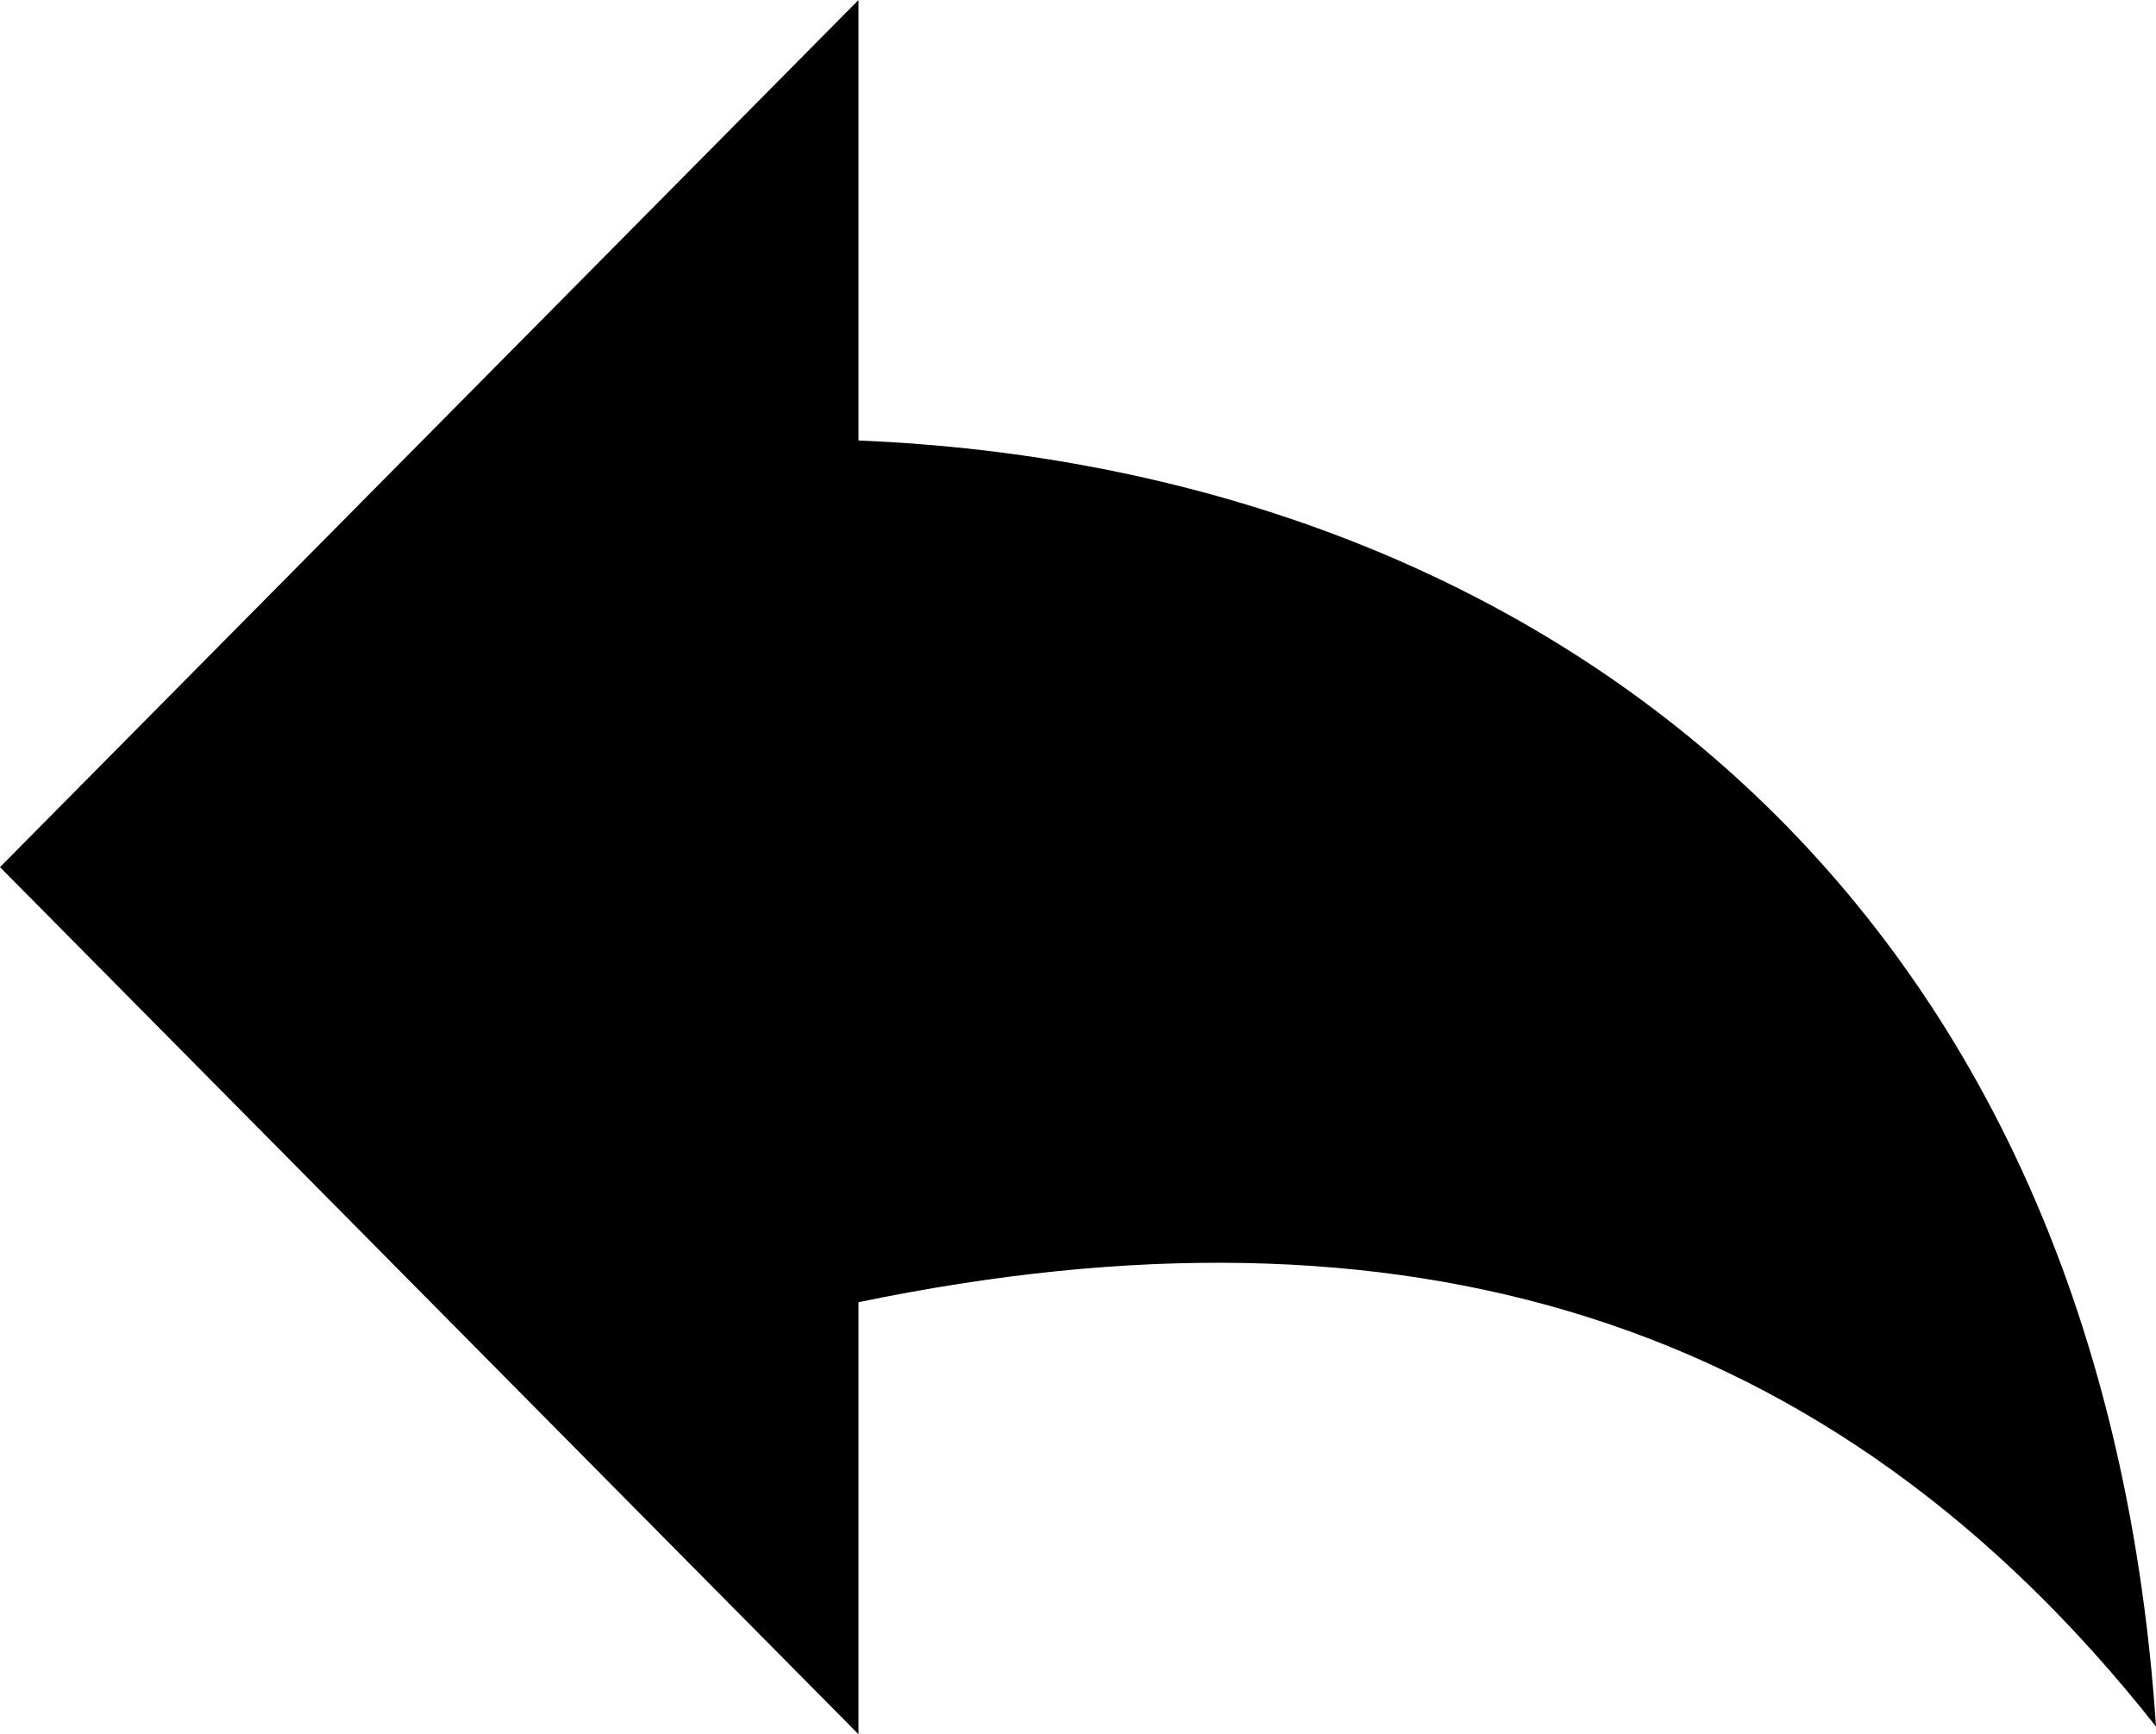
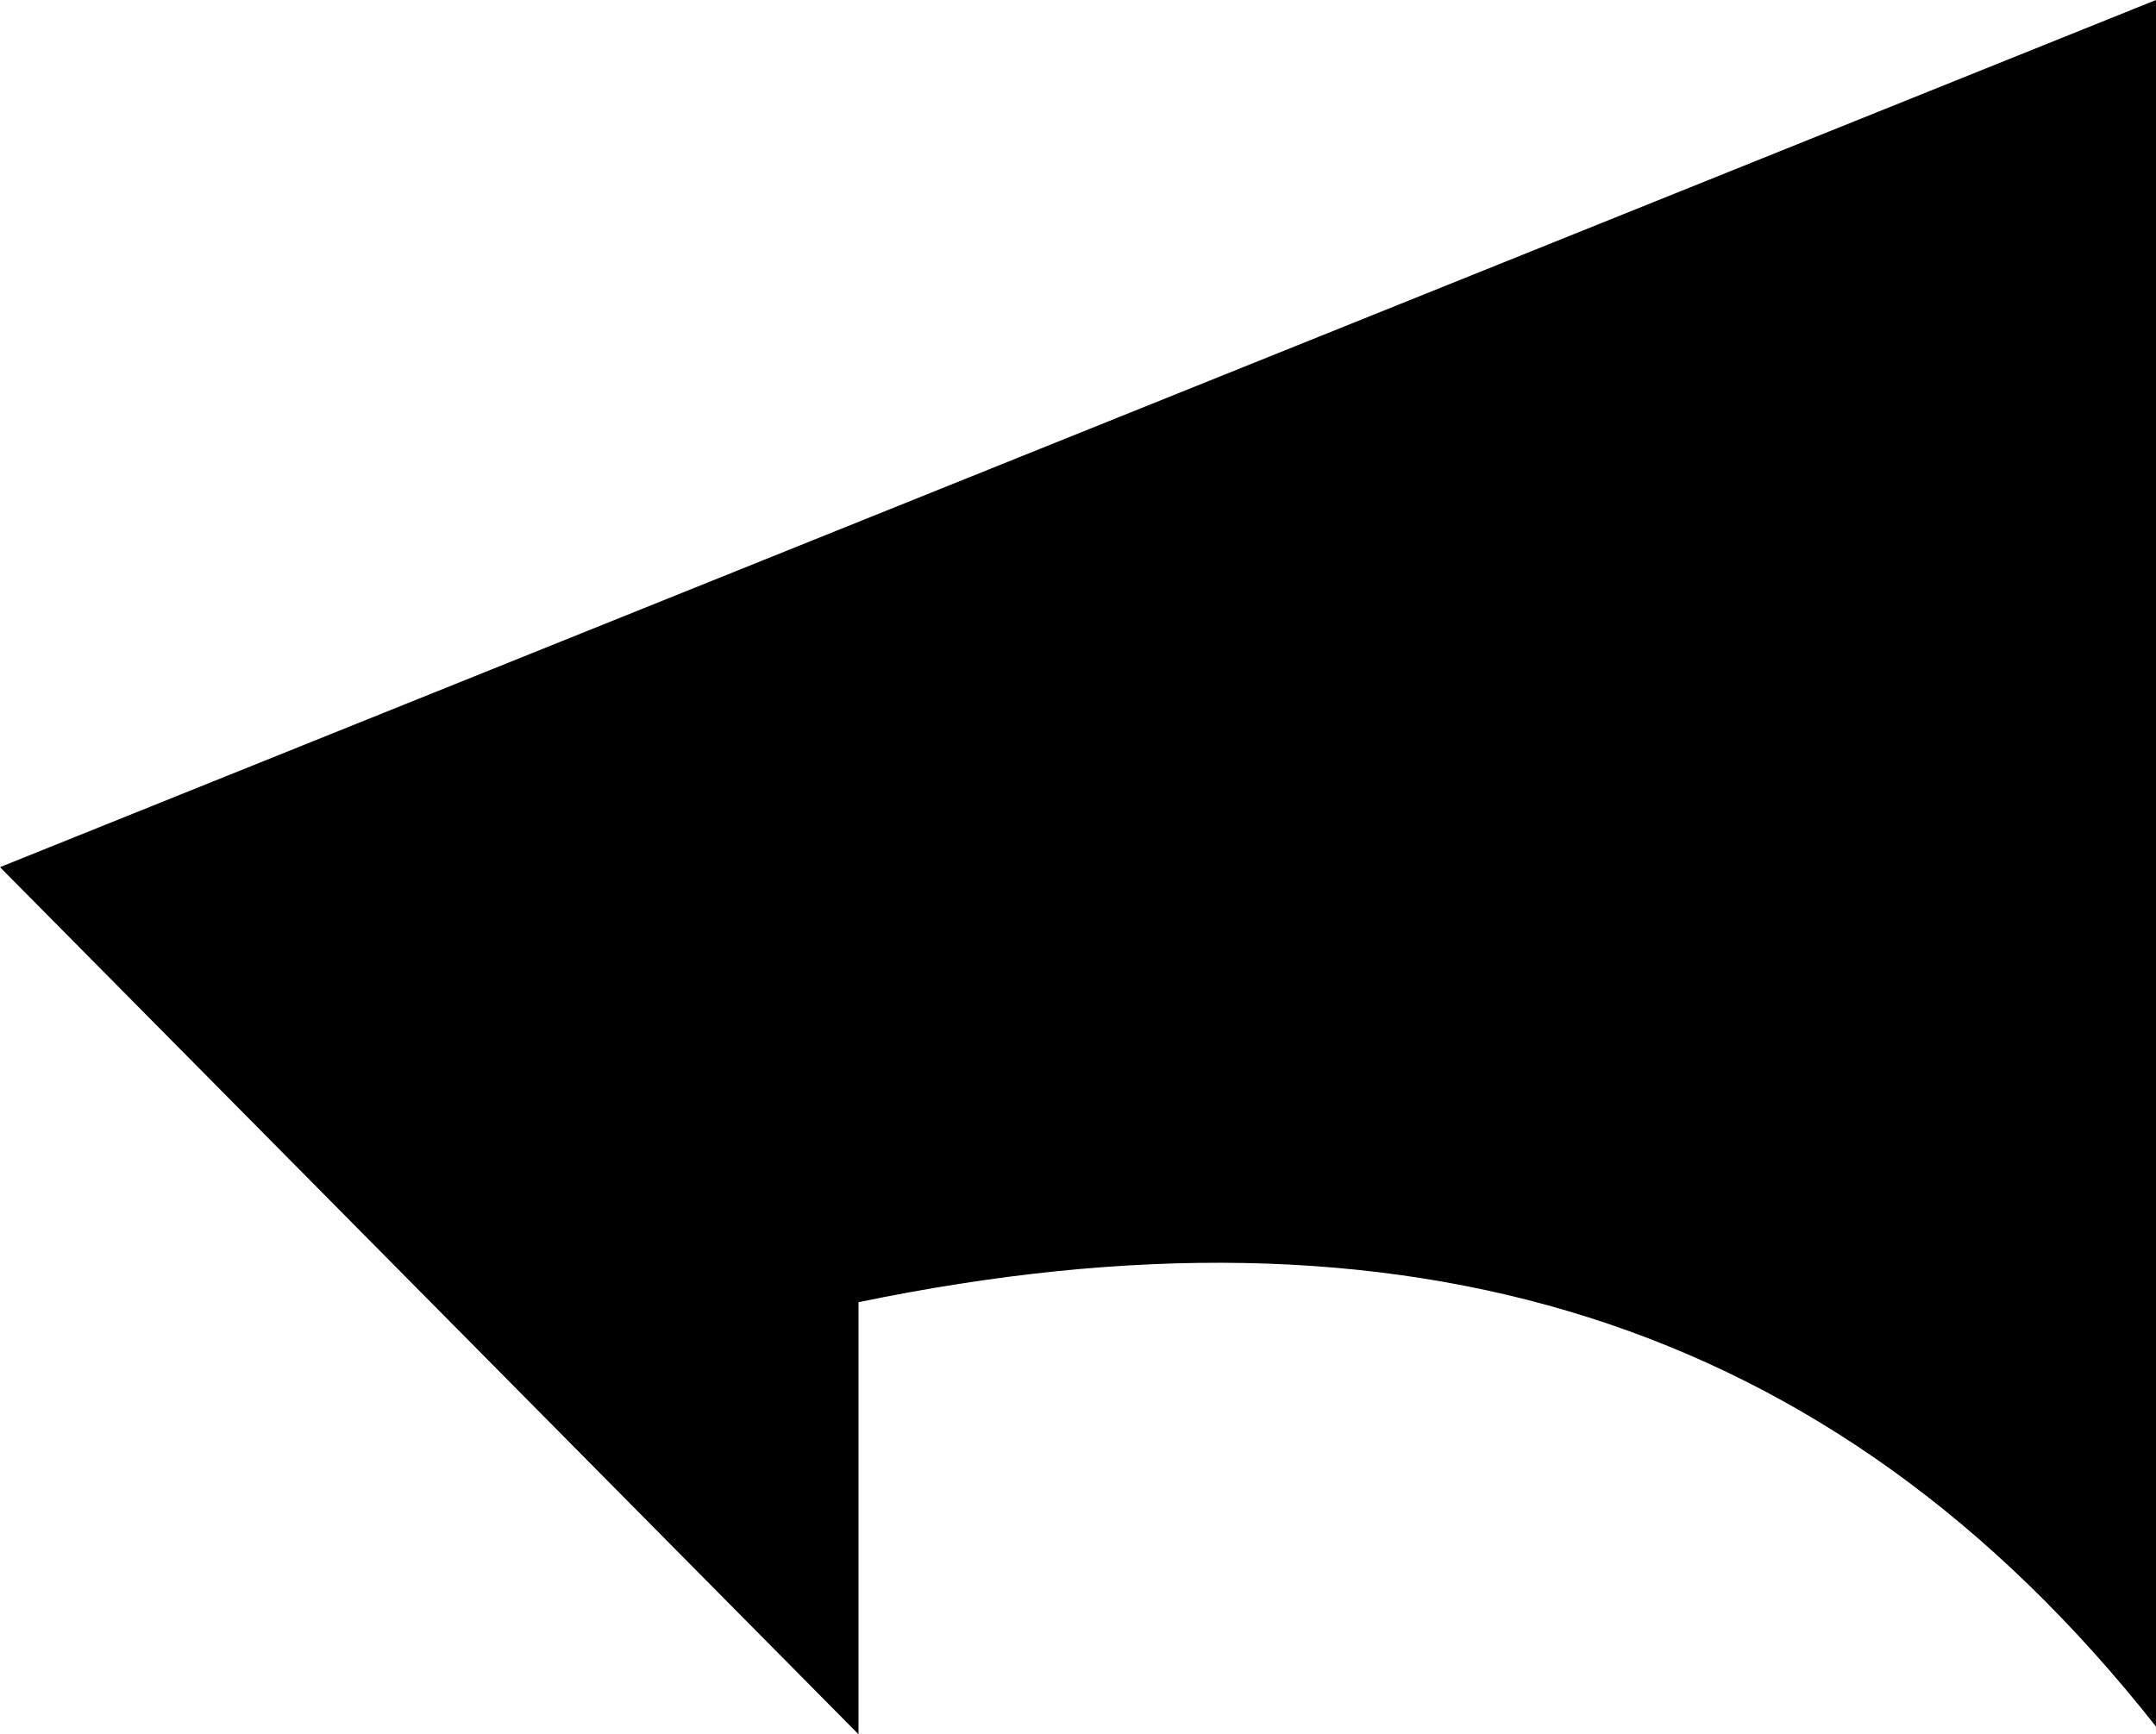
<svg xmlns="http://www.w3.org/2000/svg" version="1.1" id="Layer_1" x="0px" y="0px" viewBox="0 0 122.88 98.86" style="enable-background:new 0 0 122.88 98.86" xml:space="preserve">
  <style type="text/css">.st0{fill-rule:evenodd;clip-rule:evenodd;}</style>
  <g>
-     <path class="st0" d="M0,49.43l48.93,49.43V74.23c30.94-6.41,55.39,0.66,73.95,24.19c-3.22-48.4-36.29-71.76-73.95-73.31V0L0,49.43 L0,49.43L0,49.43z" />
+     <path class="st0" d="M0,49.43l48.93,49.43V74.23c30.94-6.41,55.39,0.66,73.95,24.19V0L0,49.43 L0,49.43L0,49.43z" />
  </g>
</svg>